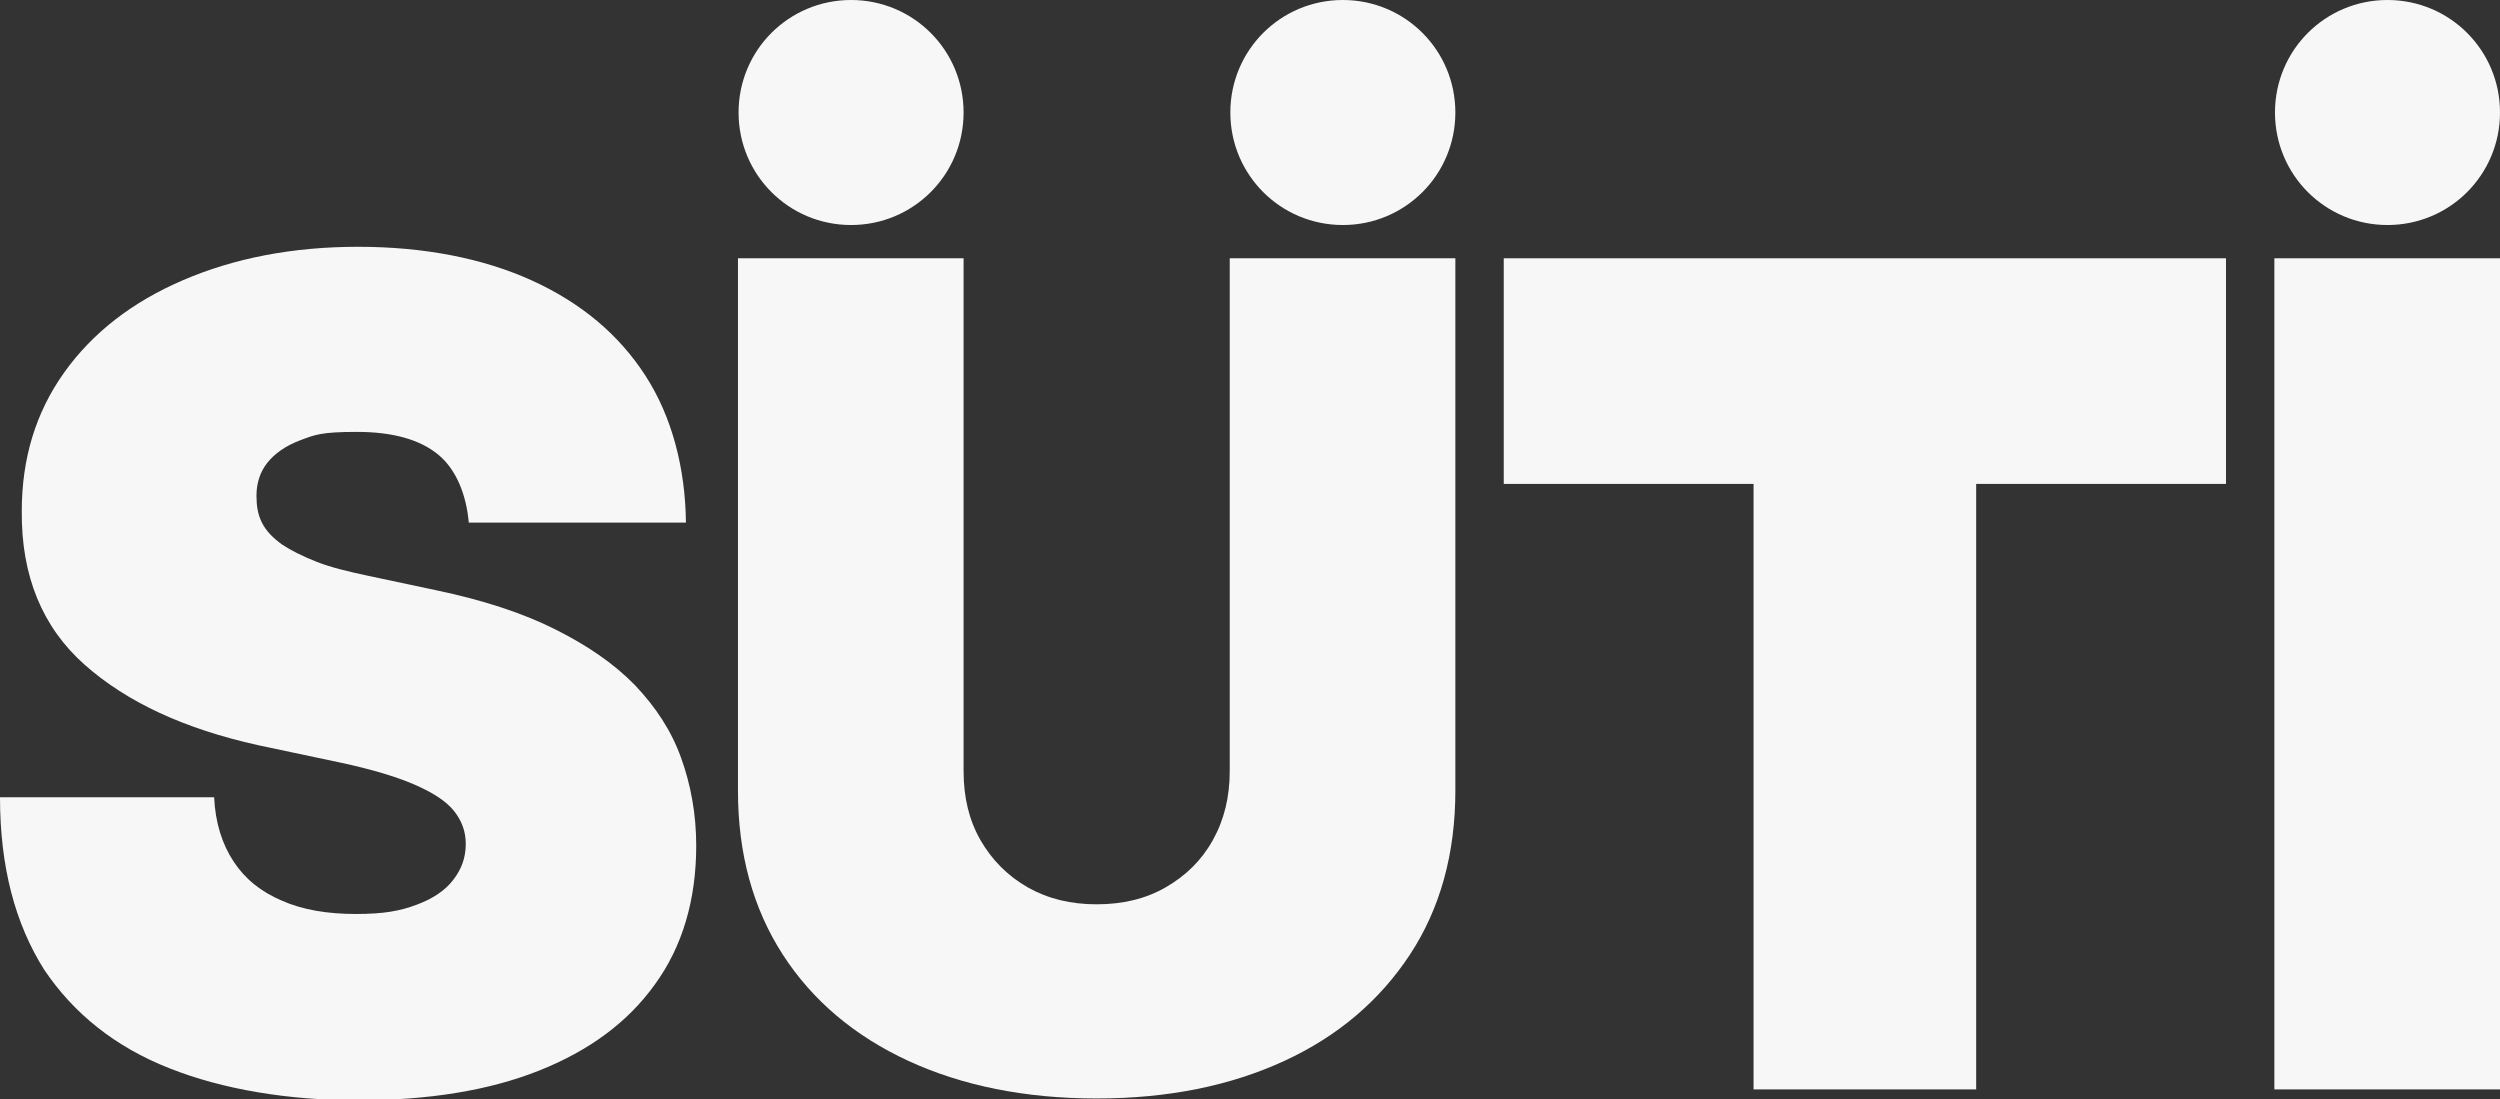
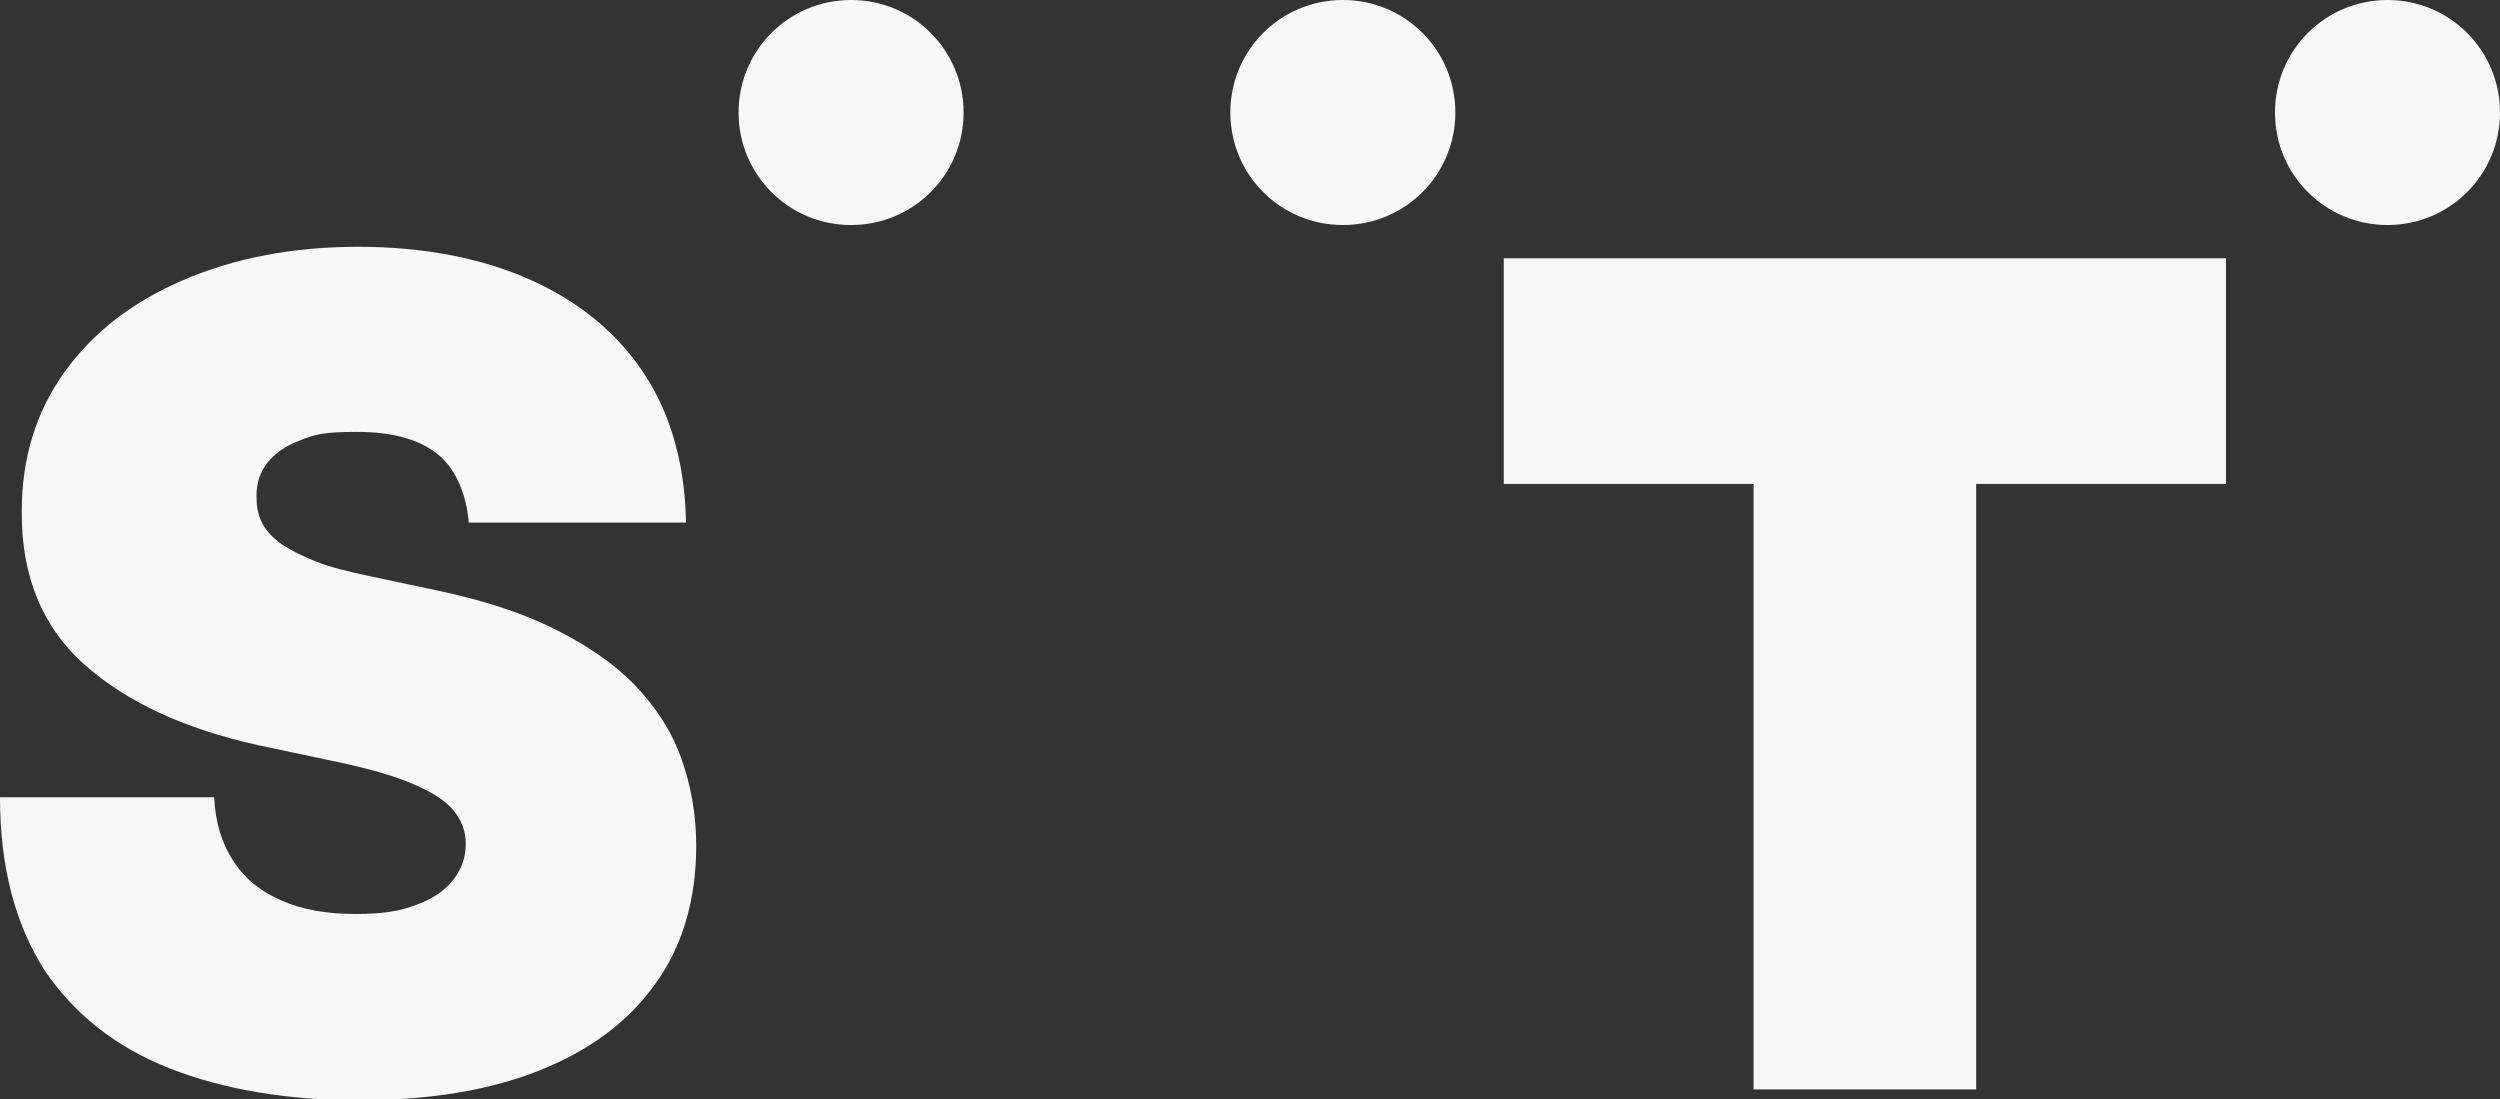
<svg xmlns="http://www.w3.org/2000/svg" id="Layer_1" data-name="Layer 1" version="1.1" viewBox="0 0 413.3 181.7">
  <rect x="0" y="0" width="413.3" height="181.7" fill="#333333" stroke="none" />
  <defs>
    <style>
      .cls-1 {
        fill: #f7f7f7;
        stroke-width: 0px;
      }
    </style>
  </defs>
  <path class="cls-1" d="M77.5,86.4c-.4-4.5-2-8.7-5-11.2s-7.5-3.8-13.5-3.8-7,.5-9.4,1.4c-2.4.9-4.2,2.2-5.4,3.7s-1.8,3.4-1.8,5.4c0,1.7.2,3.1.9,4.5s1.8,2.5,3.3,3.6c1.5,1,3.5,2,5.8,2.9s5.2,1.6,8.5,2.3l11.3,2.4c7.6,1.6,14.1,3.7,19.5,6.4s9.8,5.7,13.3,9.3c3.4,3.6,6,7.5,7.6,12,1.6,4.4,2.5,9.3,2.5,14.5,0,9-2.3,16.7-6.8,22.9-4.5,6.3-10.9,11-19.2,14.3-8.3,3.3-18.3,4.9-29.9,4.9s-22.4-1.8-31.2-5.3c-8.9-3.5-15.8-9-20.7-16.3C2.5,152.7,0,143.3,0,131.8h35.4c.2,4.2,1.3,7.7,3.2,10.6,1.9,2.9,4.5,5,8,6.5,3.4,1.5,7.5,2.2,12.2,2.2s7.3-.5,10-1.5c2.7-1,4.7-2.3,6.1-4.1s2.1-3.7,2.1-6c0-2.1-.7-3.9-2-5.5-1.3-1.6-3.5-3-6.5-4.3-3-1.3-7-2.5-12.1-3.6l-13.7-2.9c-12.2-2.7-21.7-7.1-28.7-13.3-7-6.2-10.5-14.7-10.4-25.4,0-8.7,2.3-16.3,7-22.9,4.7-6.6,11.3-11.7,19.7-15.3s18-5.5,28.9-5.5,20.7,1.9,28.8,5.6,14.3,8.9,18.7,15.7,6.6,15.3,6.7,24.3h-35.7Z" />
  <path class="cls-1" d="M248.6,80v-37.3h119.4v37.3h-41.3v100.1h-36.8v-100.1h-41.3Z" />
  <path class="cls-1" d="M240.6,18.6h0c0-10.3-8.3-18.6-18.6-18.6h0c-10.3,0-18.6,8.3-18.6,18.6h0c0,10.3,8.3,18.6,18.6,18.6h0c10.3,0,18.6-8.3,18.6-18.6Z" />
  <path class="cls-1" d="M159.3,18.6h0c0-10.3-8.3-18.6-18.6-18.6h0c-10.3,0-18.6,8.3-18.6,18.6h0c0,10.3,8.3,18.6,18.6,18.6h0c10.3,0,18.6-8.3,18.6-18.6Z" />
-   <path class="cls-1" d="M203.3,42.7v84.8c0,4.2-.9,8-2.8,11.4s-4.5,5.9-7.8,7.8c-3.3,1.9-7.1,2.8-11.4,2.8s-8-.9-11.4-2.8c-3.3-1.9-5.9-4.5-7.8-7.8-1.9-3.3-2.8-7.1-2.8-11.4V42.7h-37.3v88c0,10.5,2.5,19.5,7.4,27.1s11.9,13.5,20.8,17.6c8.9,4.1,19.3,6.2,31.1,6.2s22.1-2.1,31-6.2c8.9-4.1,15.8-10,20.8-17.6s7.5-16.7,7.5-27.1V42.7h-37.3Z" />
  <path class="cls-1" d="M413.3,18.6h0c0-10.3-8.3-18.6-18.6-18.6h0c-10.3,0-18.6,8.3-18.6,18.6h0c0,10.3,8.3,18.6,18.6,18.6h0c10.3,0,18.6-8.3,18.6-18.6Z" />
-   <rect class="cls-1" x="376" y="42.7" width="37.3" height="137.4" />
</svg>